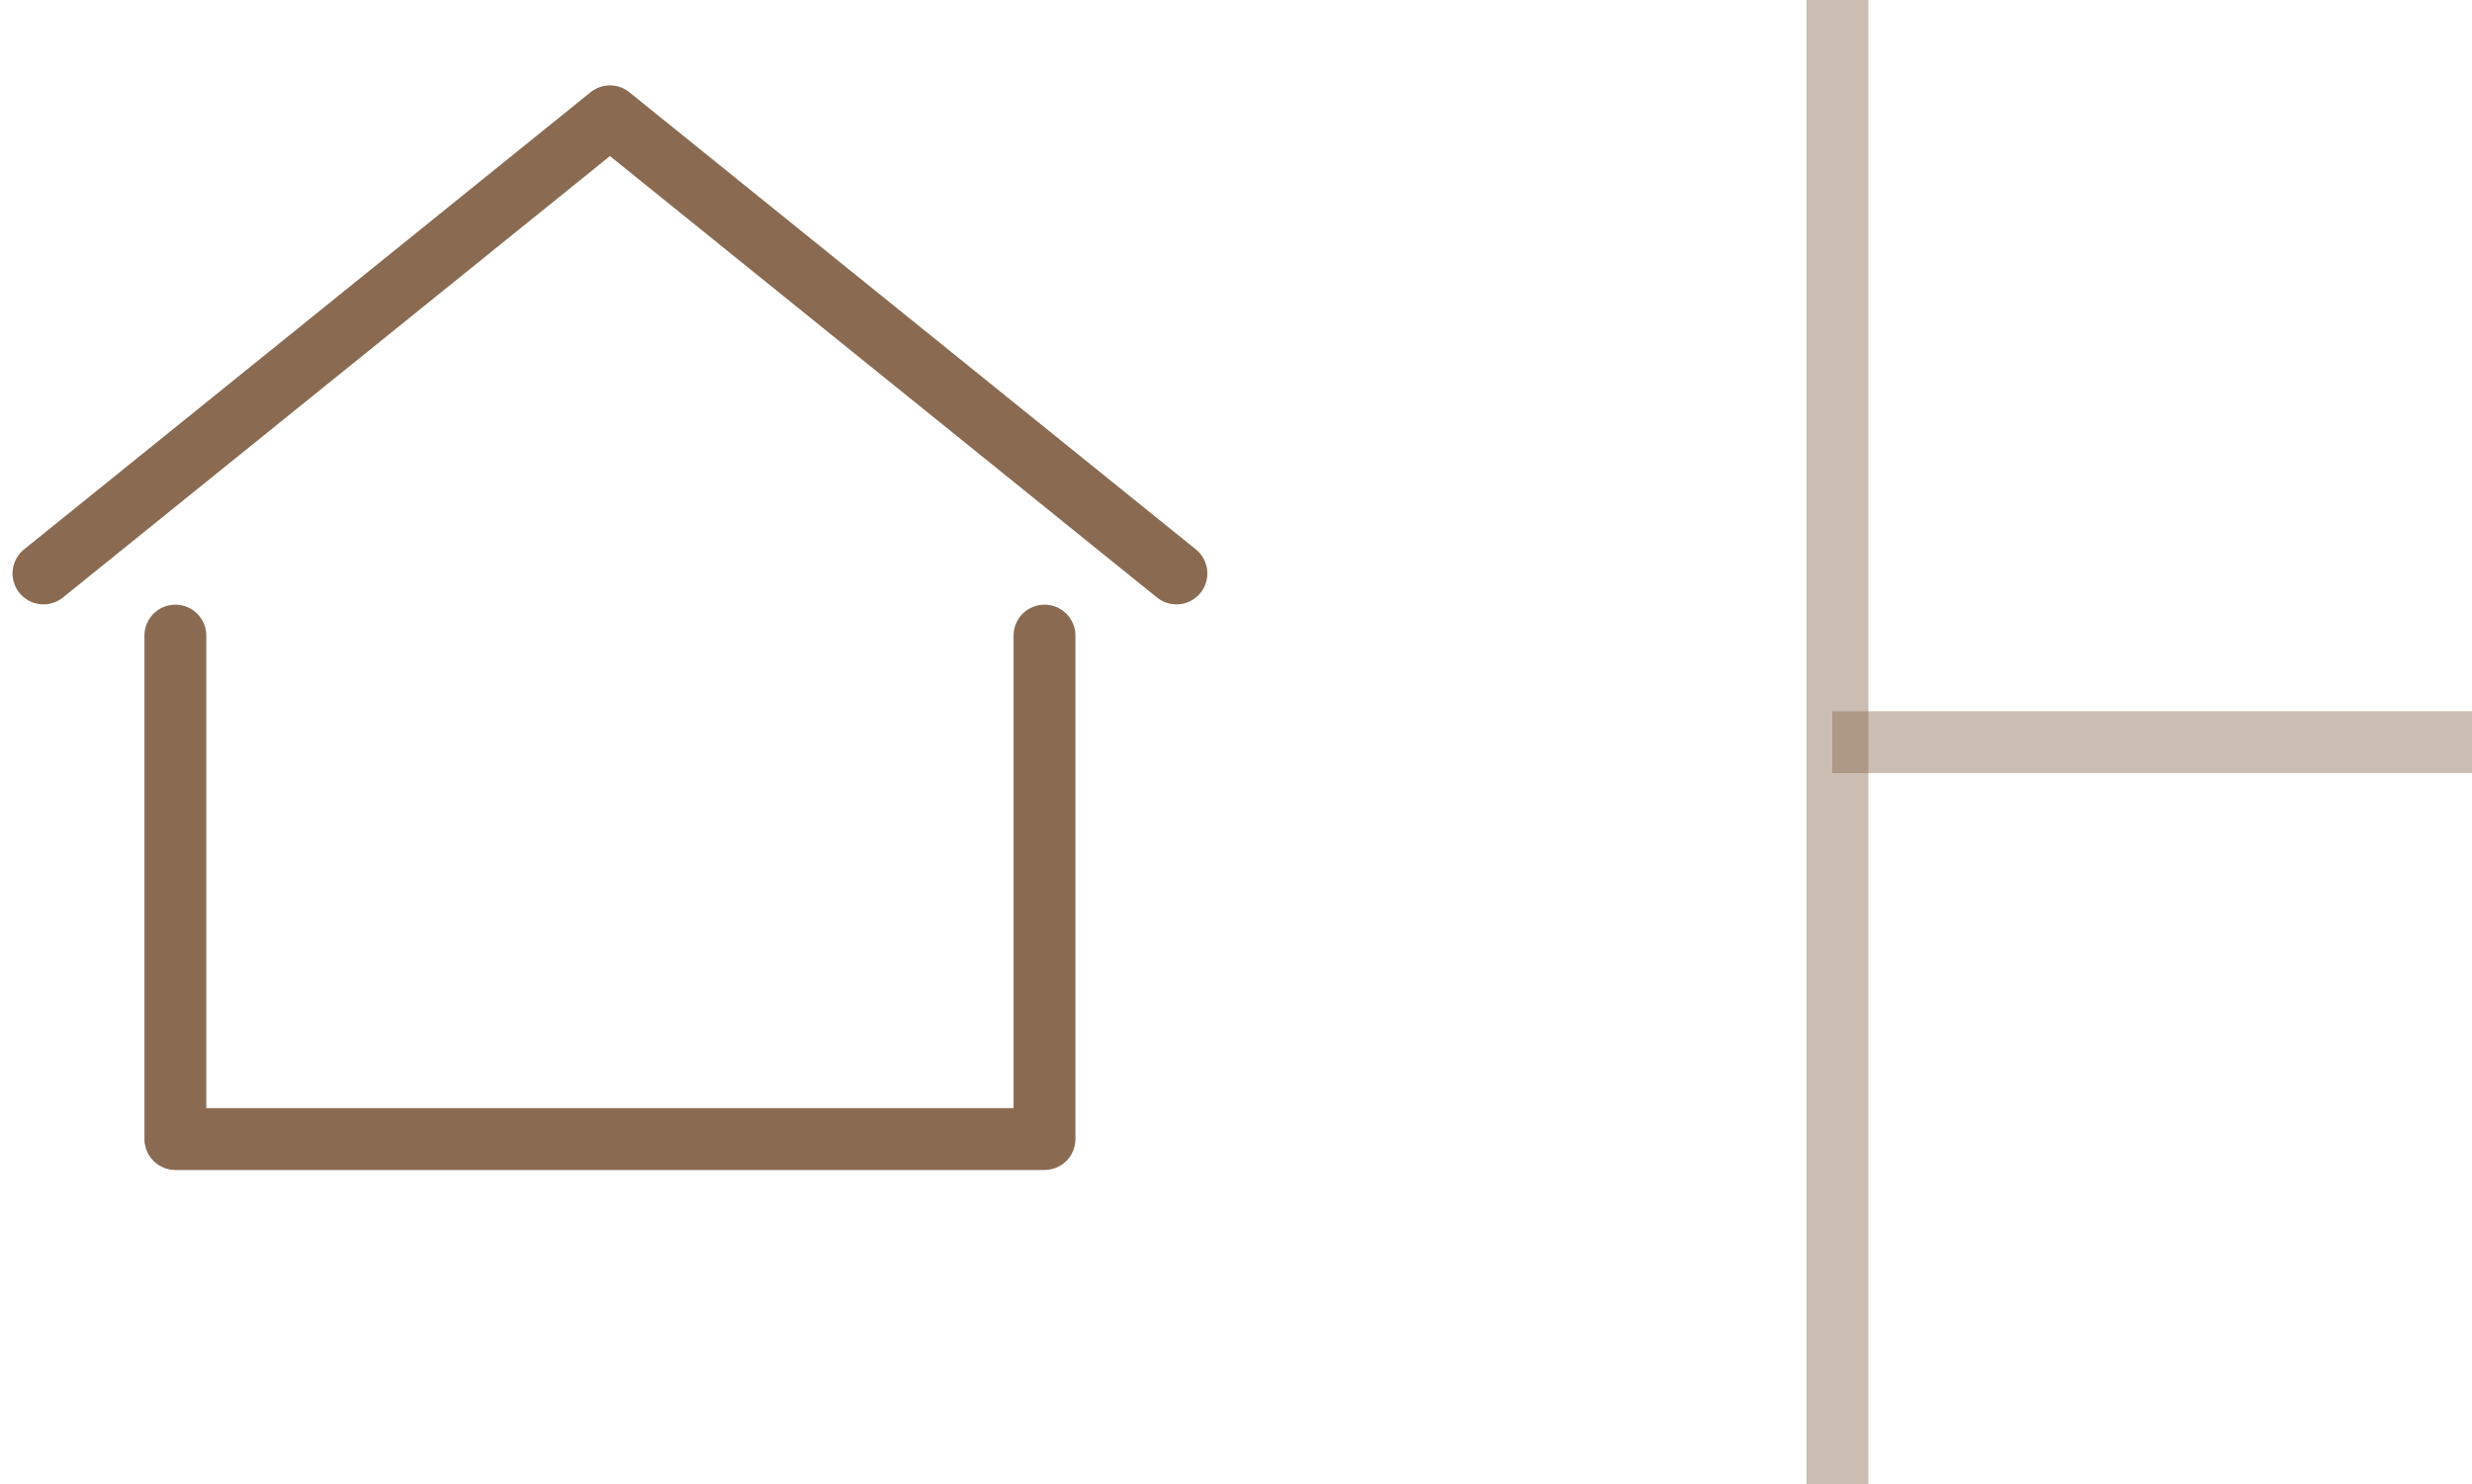
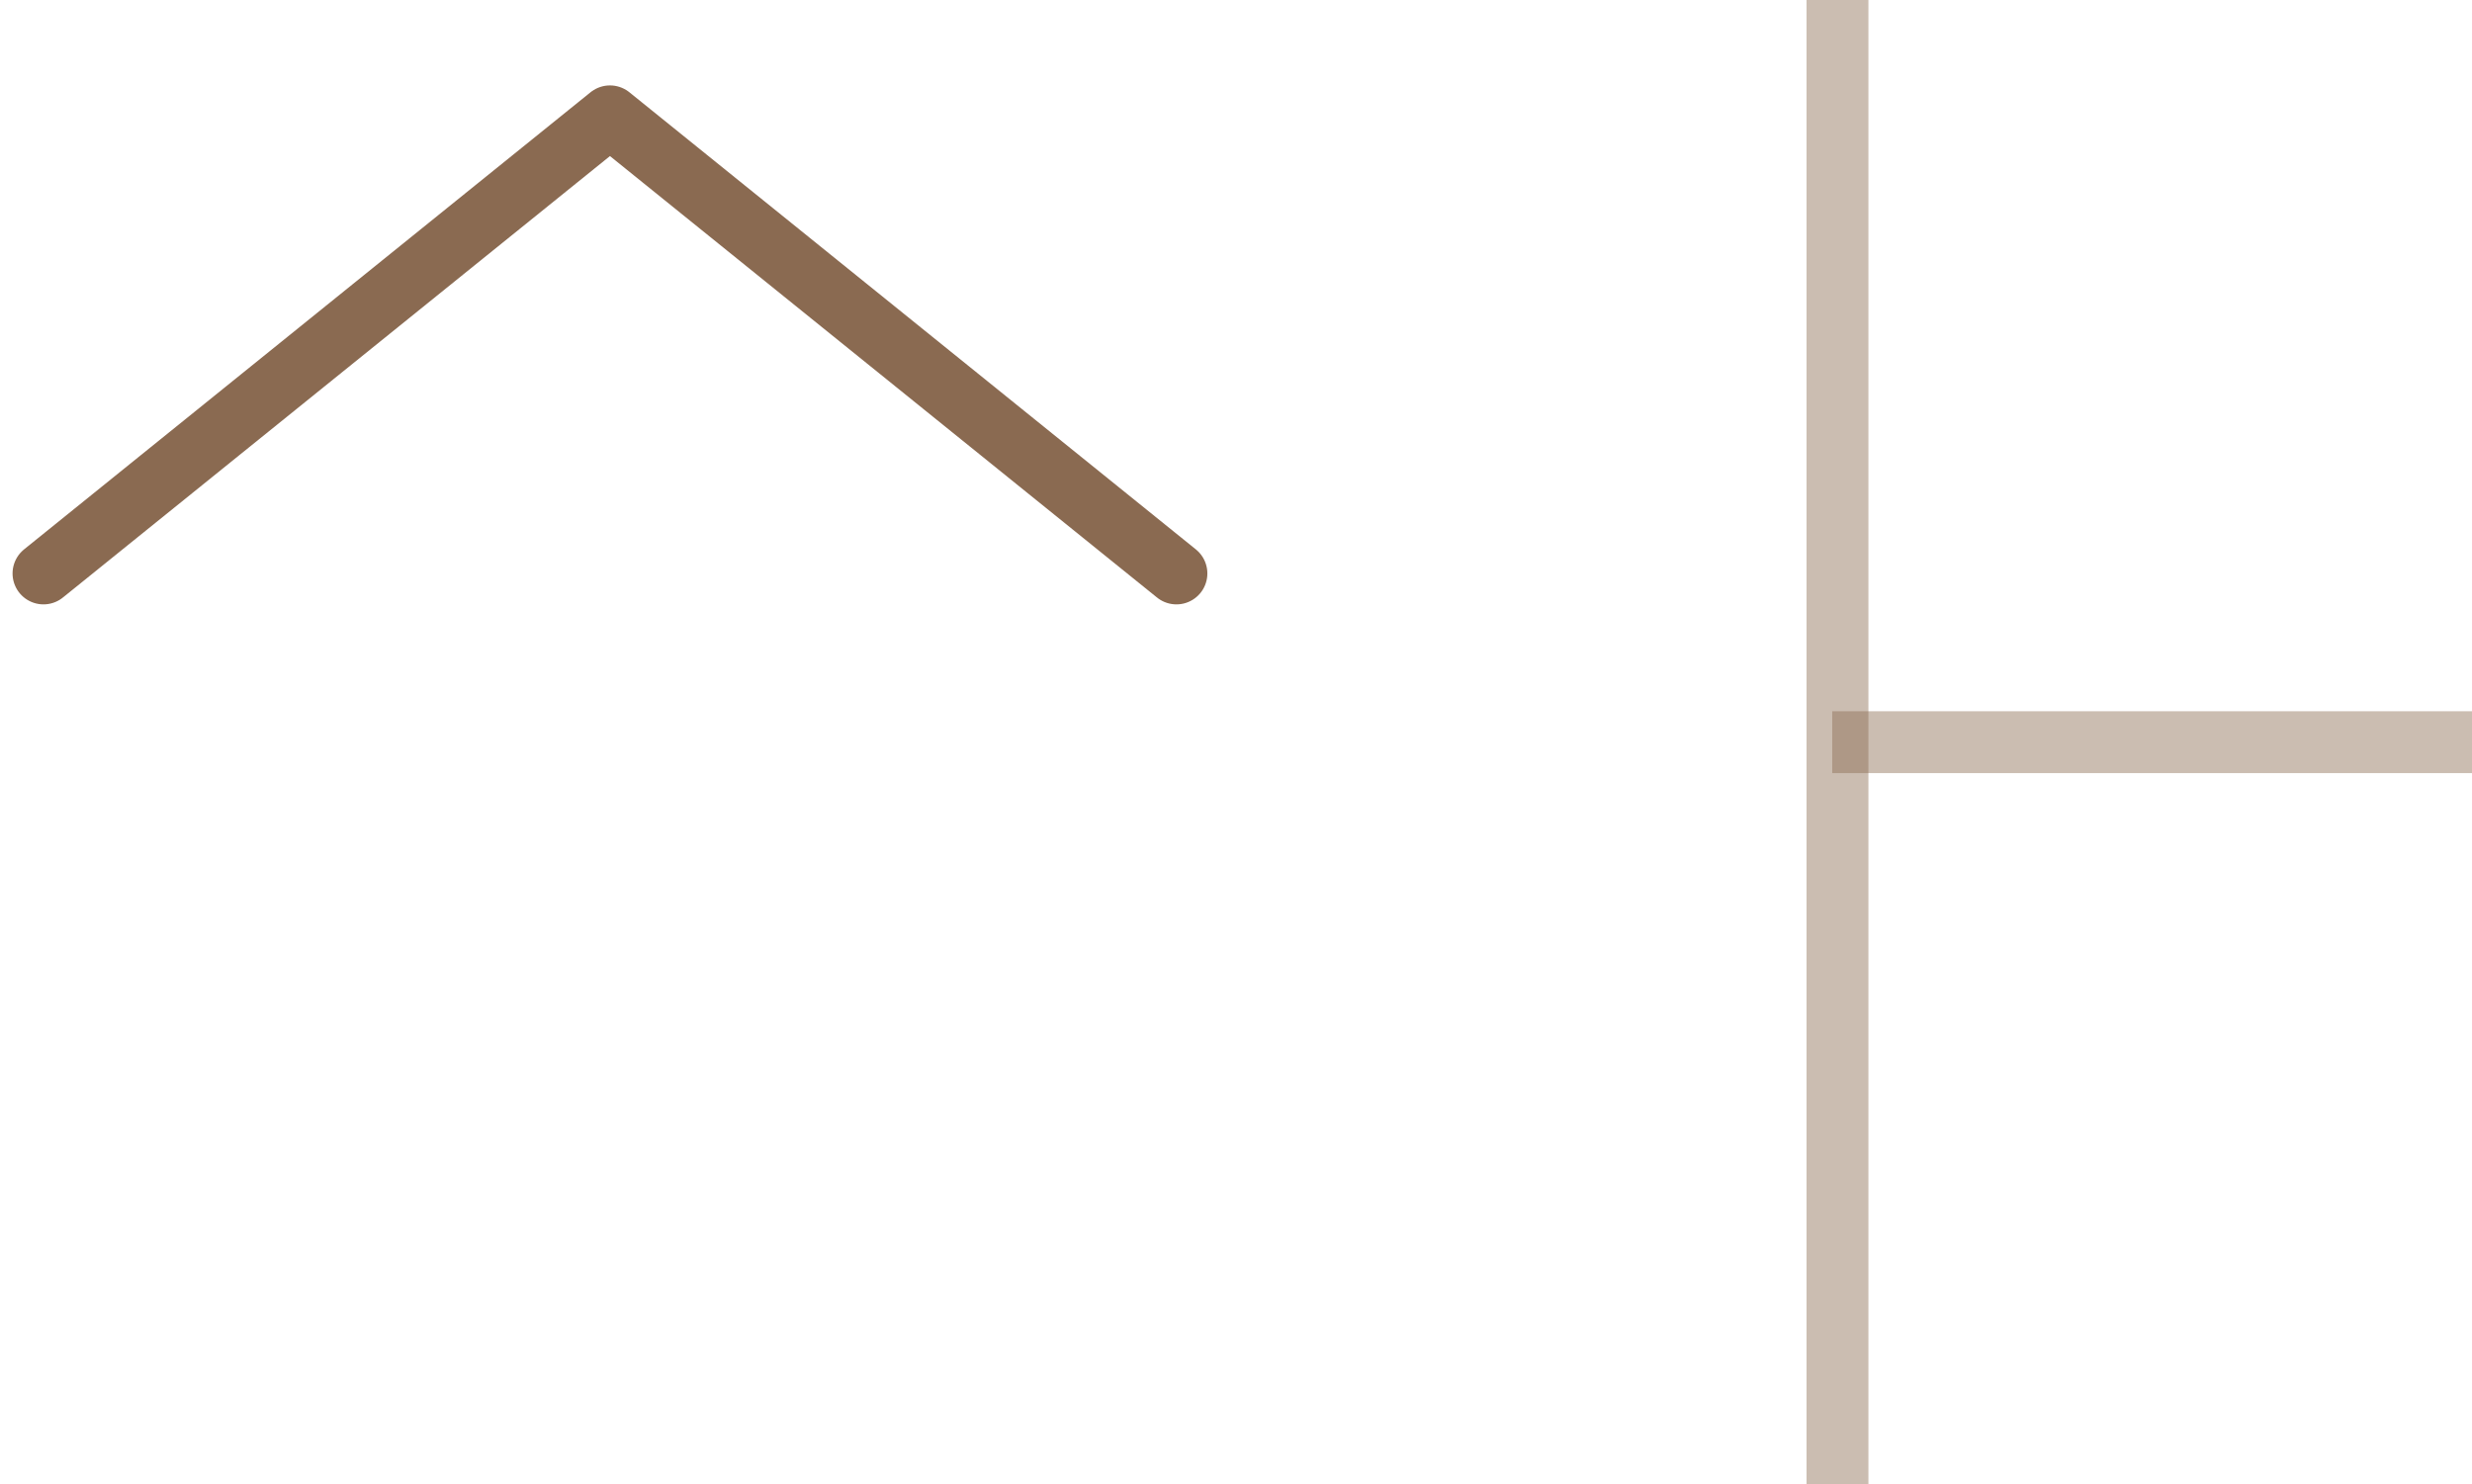
<svg xmlns="http://www.w3.org/2000/svg" width="39.964" height="24" viewBox="0 0 39.964 24">
  <g id="Groupe_983" data-name="Groupe 983" transform="translate(-508.38 -440)">
    <g id="Groupe_708" data-name="Groupe 708" transform="translate(-269 -1.992)">
      <path id="Tracé_9997" data-name="Tracé 9997" d="M3044.343,1564.5H3034" transform="translate(-2226.999 -1110.508)" fill="none" stroke="#8a6a51" stroke-width="1" opacity="0.442" />
      <path id="Tracé_9998" data-name="Tracé 9998" d="M3206.66,1662.992v24" transform="translate(-2399.574 -1221)" fill="none" stroke="#8a6a51" stroke-width="1" opacity="0.442" />
    </g>
    <g id="Groupe_982" data-name="Groupe 982" transform="translate(-44.917 198.414)">
-       <path id="Tracé_10019" data-name="Tracé 10019" d="M564.709,285.642v8.14H578.76v-8.14" transform="translate(-8.577 -33.779)" fill="none" stroke="#8a6a51" stroke-linecap="round" stroke-linejoin="round" stroke-width="1" />
      <path id="Tracé_10020" data-name="Tracé 10020" d="M554,250.858l9.158-7.391,9.158,7.391" fill="none" stroke="#8a6a51" stroke-linecap="round" stroke-linejoin="round" stroke-width="1" />
    </g>
  </g>
</svg>